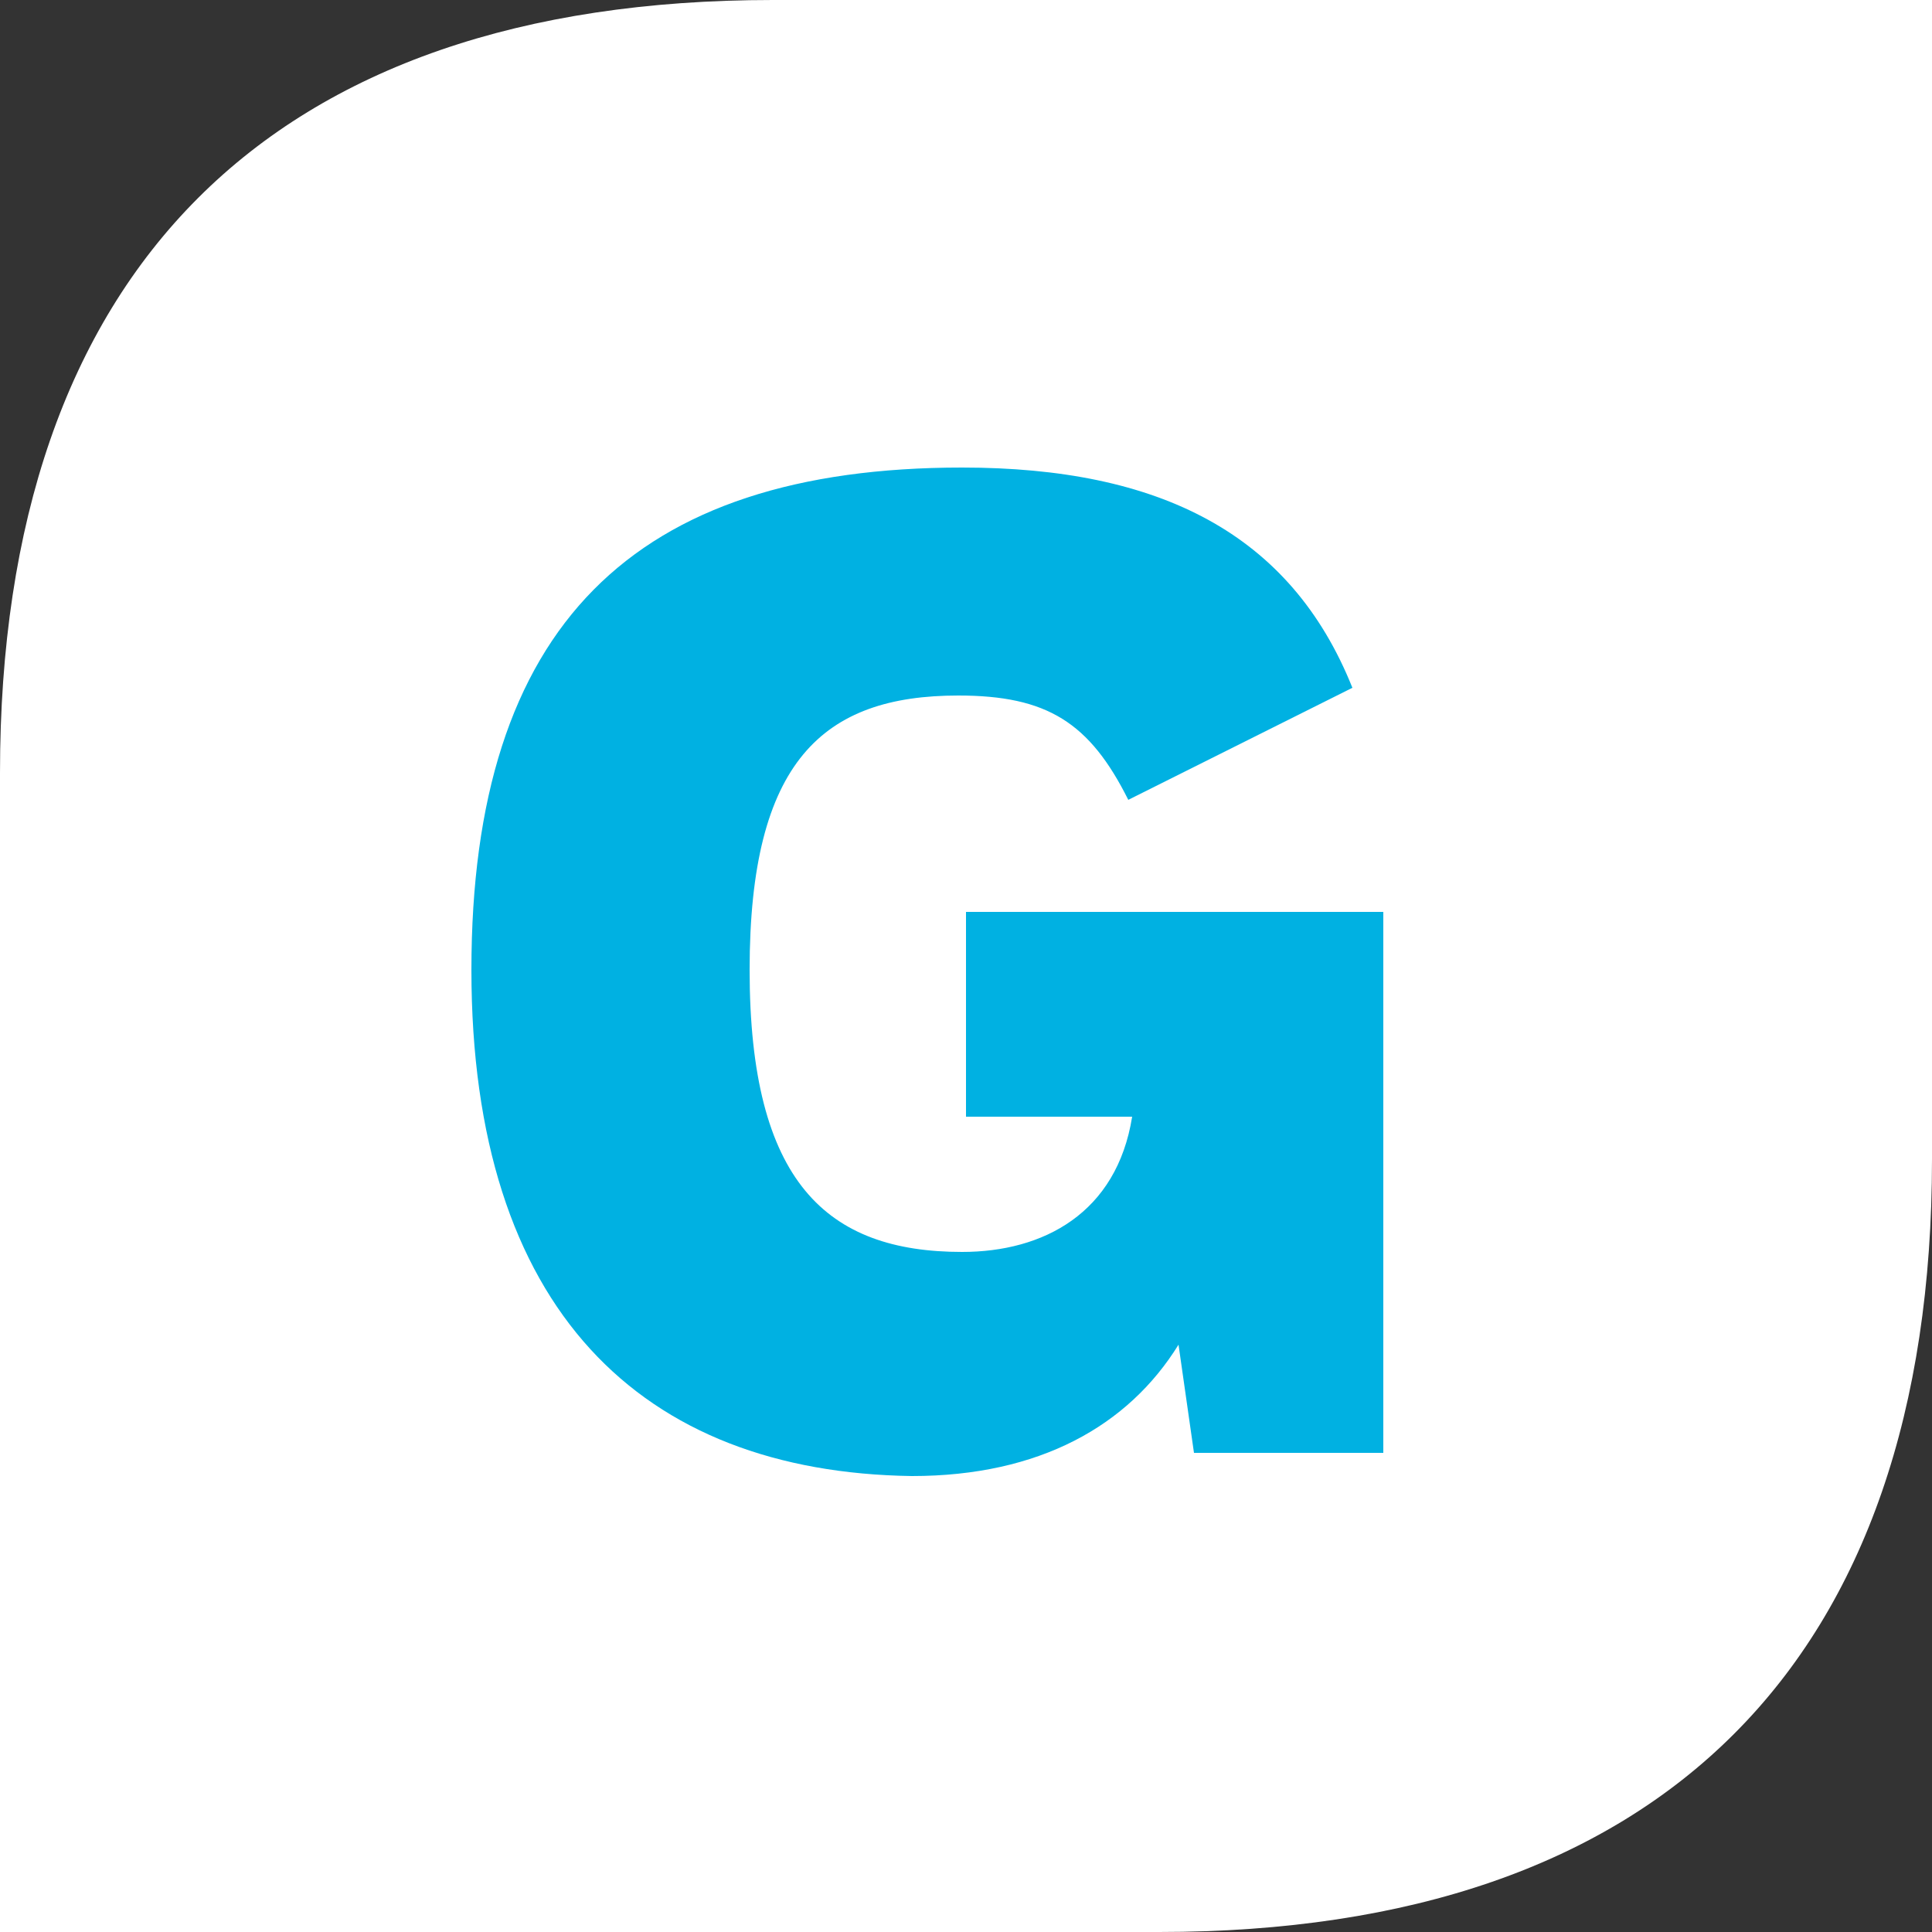
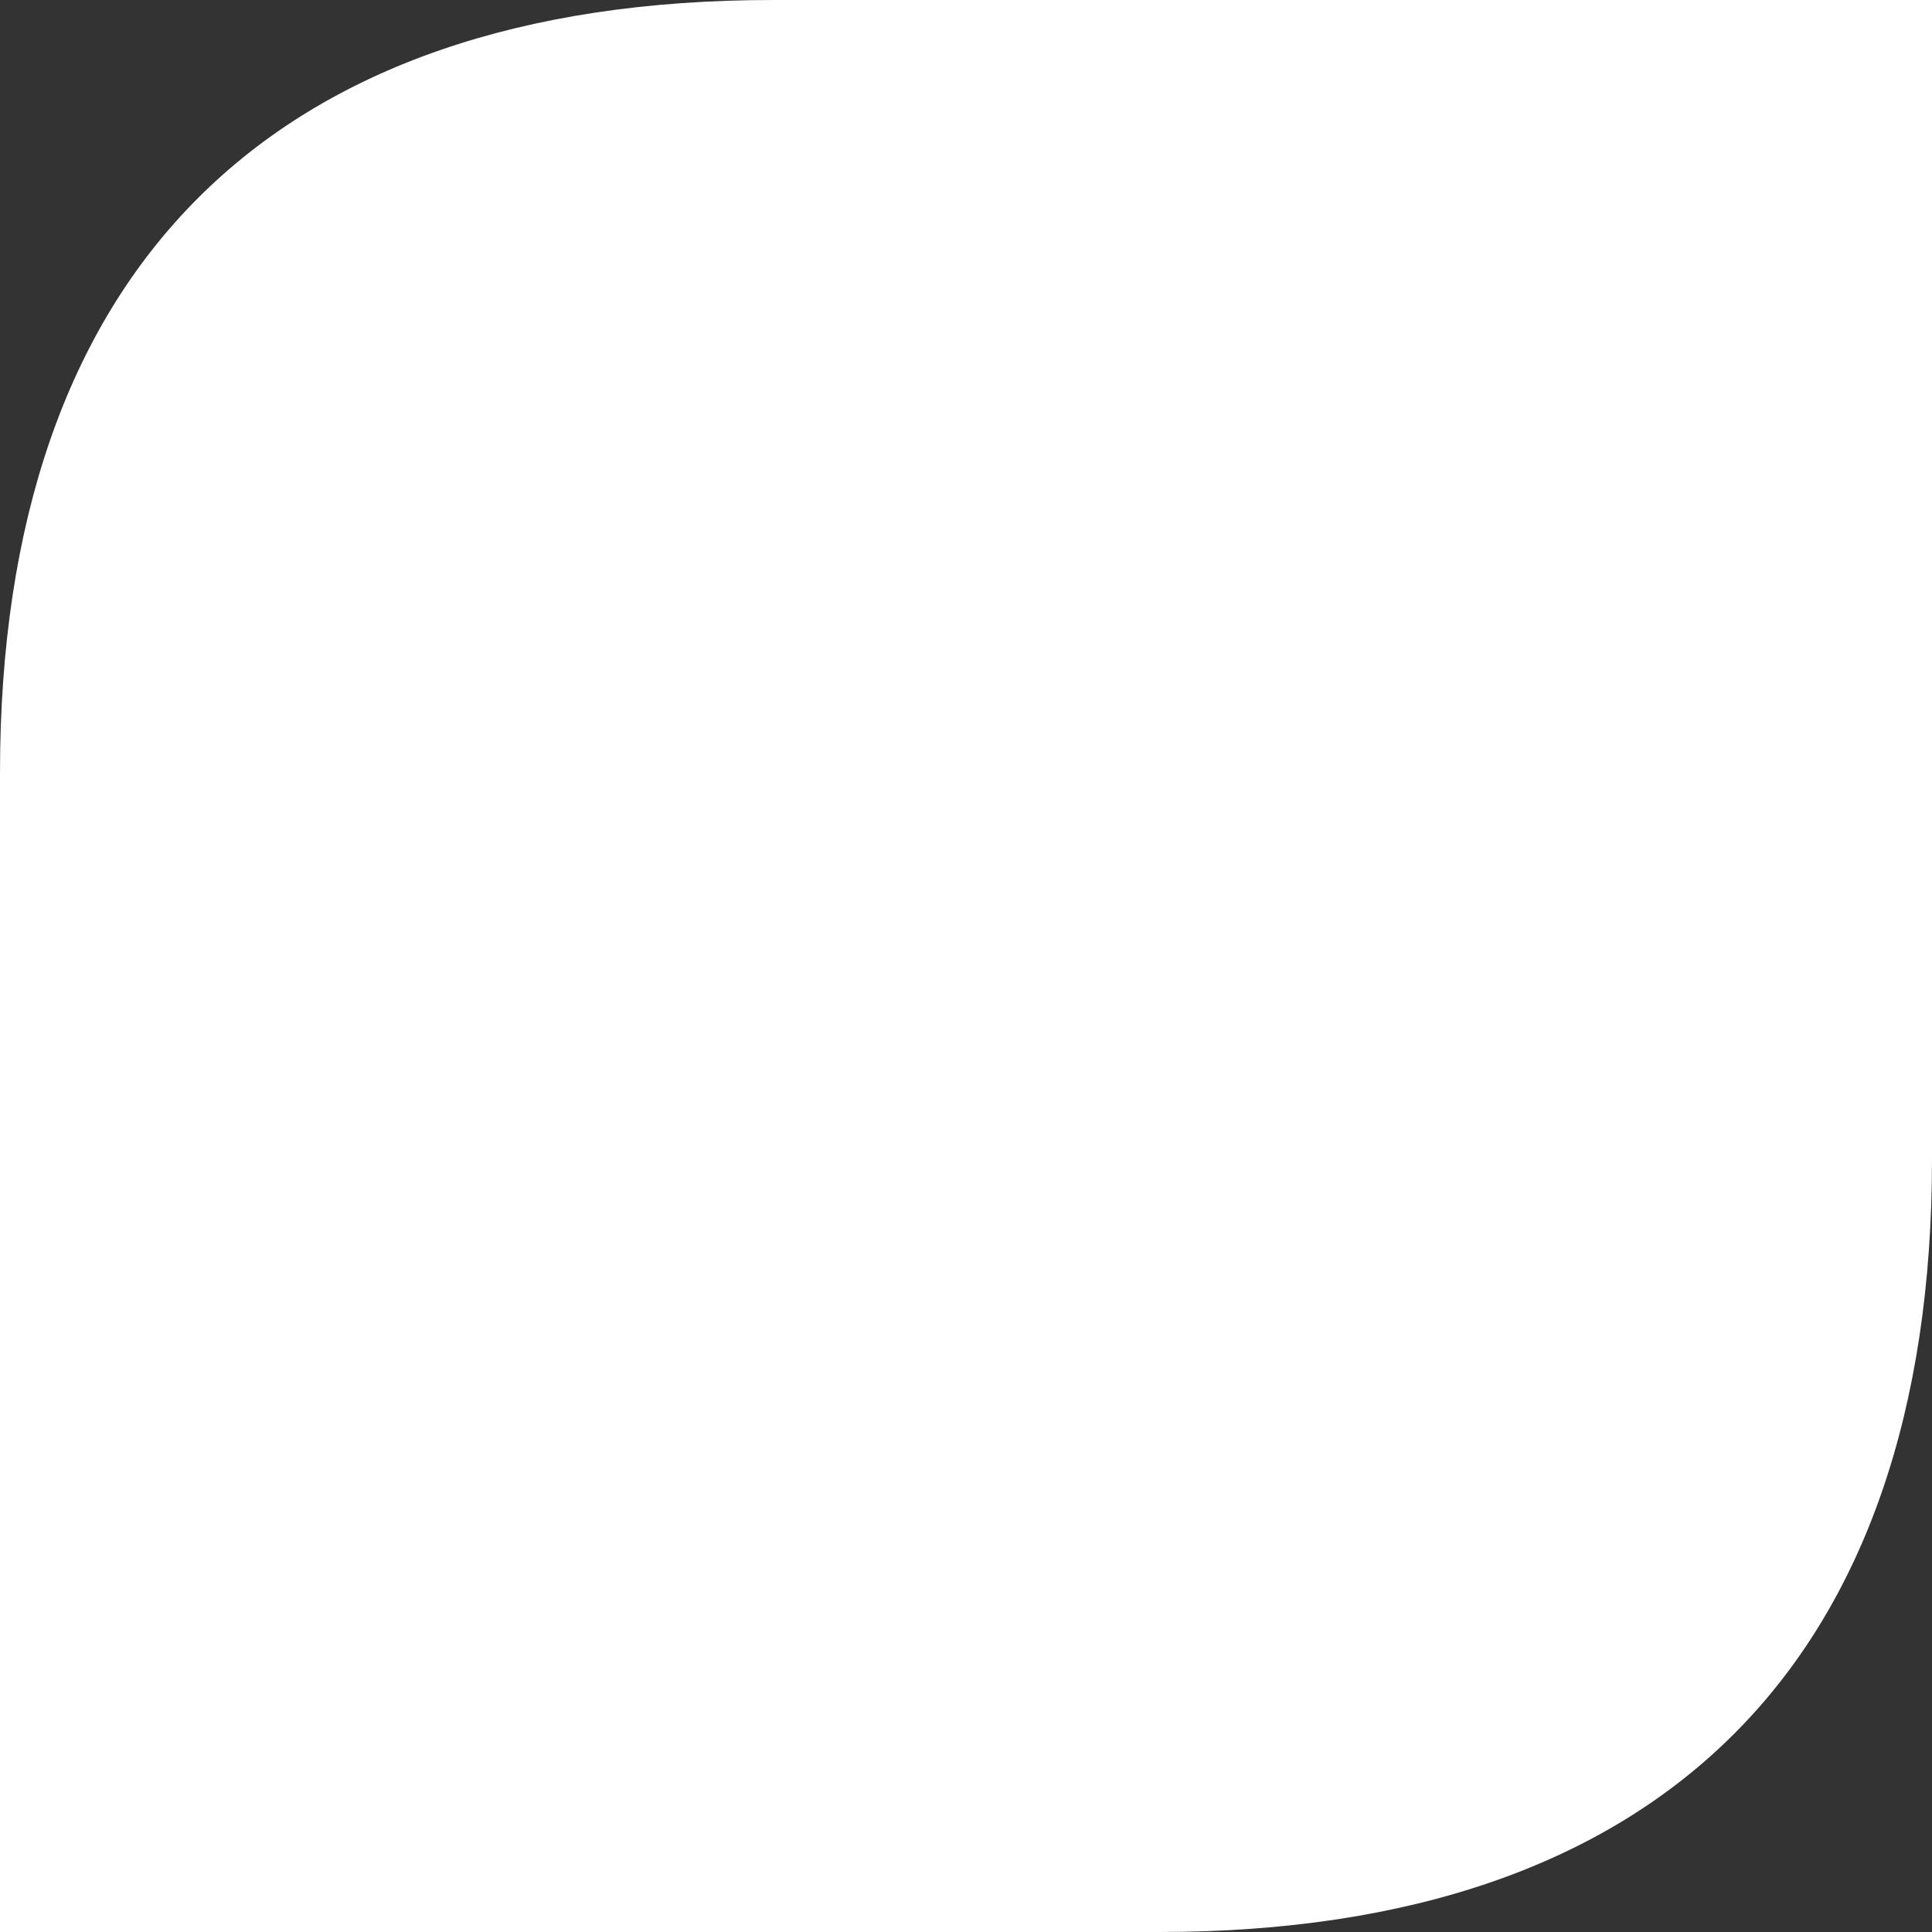
<svg xmlns="http://www.w3.org/2000/svg" version="1.1" id="Layer_1" x="0px" y="0px" viewBox="0 0 50 50" style="enable-background:new 0 0 50 50;" xml:space="preserve">
  <rect x="0" y="0" width="50" height="50" fill="#333333" stroke="none" />
  <style type="text/css">
	.st0{fill:#FFFFFF;}
	.st1{fill:#00B1E2;}
</style>
  <path class="st0" d="M0,20v30h30c13,0,20-7,20-20V0H20C7,0,0,7,0,20z" />
-   <path class="st1" d="M12.2,25.1c0-8.9,4.2-13,12.7-13c5.1,0,8.5,1.7,10.1,5.7l-5.8,2.9c-1-2-2.1-2.7-4.4-2.7c-3.5,0-5.4,1.7-5.4,7.1  c0,5.5,2,7.3,5.5,7.3c2.1,0,4-1,4.4-3.5H25v-5.3h10.8v14h-4.9l-0.4-2.8c-1.3,2.1-3.6,3.4-6.9,3.4C16.6,38.1,12.2,33.9,12.2,25.1z" />
</svg>